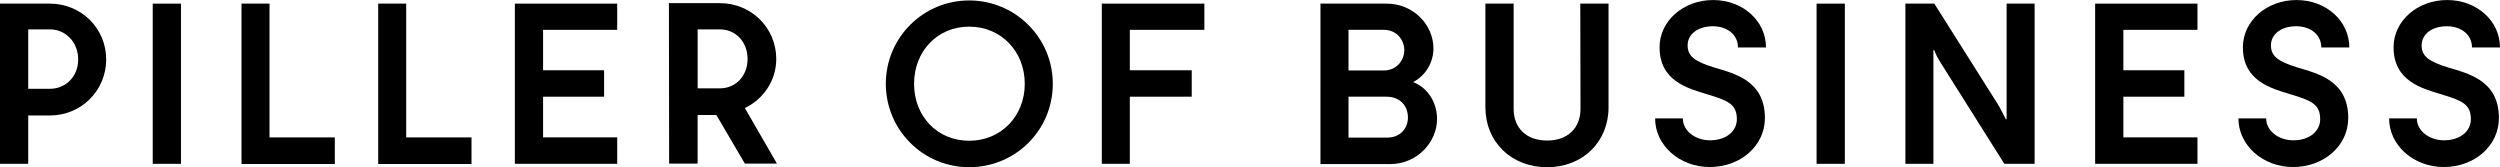
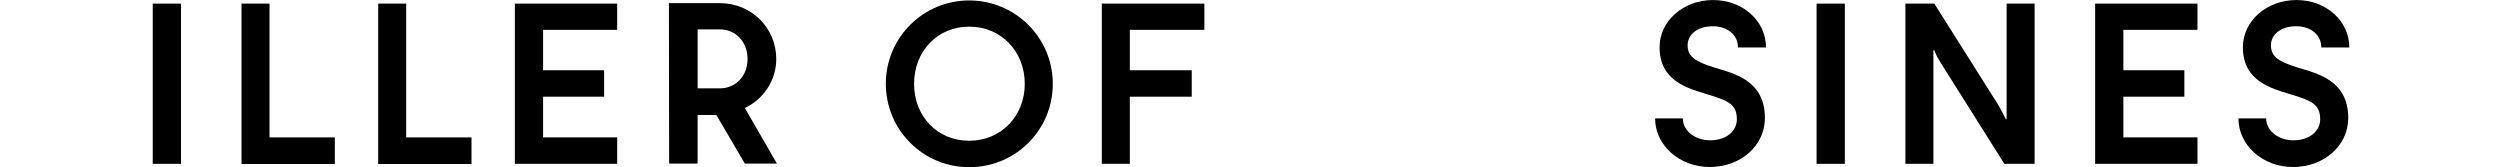
<svg xmlns="http://www.w3.org/2000/svg" id="b" viewBox="0 0 1014.06 67.82">
  <g id="c">
-     <path d="M0,1.47h20.25c12.65,0,22.82,9.99,22.82,22.64s-10.17,22.73-22.82,22.73h-8.8v19.61H0V1.47ZM20.25,36.02c6.32,0,11.46-4.86,11.46-11.91s-5.13-12.19-11.46-12.19h-8.8v24.1h8.8Z" />
    <path d="M61.95,1.47h11.46v64.98h-11.46V1.47Z" />
    <path d="M97.96,1.47h11.36v54.25h26.49v10.81h-37.85V1.47Z" />
    <path d="M153.4,1.47h11.36v54.25h26.49v10.81h-37.85V1.47Z" />
    <path d="M208.84,1.47h41.51v10.63h-30.06v16.4h24.74v10.72h-24.74v16.5h30.06v10.72h-41.51V1.47Z" />
    <path d="M271.34,1.28h20.71c12.65,0,22.82,9.99,22.82,22.64,0,8.98-5.5,16.5-12.74,19.89l13.01,22.54h-13.01l-11.55-19.7h-7.61v19.7h-11.55l-.09-65.07ZM292.05,35.83c6.23,0,11.18-4.86,11.18-11.91s-4.95-12-11.18-12h-9.07v23.92h9.07Z" />
    <path d="M359.31,34c0-18.79,15.21-33.82,33.82-33.82s33.91,15.03,33.91,33.82-15.12,33.82-33.91,33.82-33.82-15.21-33.82-33.82ZM415.67,34c0-13.11-9.53-23.19-22.54-23.19s-22.36,10.08-22.36,23.19,9.35,23.09,22.36,23.09,22.54-10.08,22.54-23.09Z" />
    <path d="M446.91,1.47h41.61v10.63h-30.24v16.4h25.11v10.72h-25.11v27.22h-11.36V1.47Z" />
-     <path d="M535.62,1.47h26.85c10.81,0,18.97,8.61,18.97,18.15,0,5.77-3.21,11.09-8.25,13.66,6.05,2.38,9.71,8.34,9.71,15.03,0,9.16-7.88,18.24-19.06,18.24h-28.23V1.47ZM561.28,28.59c5.22,0,8.34-4.12,8.34-8.25s-3.12-8.25-8.34-8.25h-14.3v16.5h14.3ZM562.75,55.81c5.13,0,8.34-3.67,8.34-8.16s-2.93-8.43-8.8-8.43h-15.3v16.59h15.76Z" />
-     <path d="M602.51,43.53V1.47h11.46v42.71c0,7.7,5.13,12.83,13.56,12.83s13.56-5.13,13.56-12.83l-.09-42.71h11.46v42.07c0,13.93-10.36,24.29-24.93,24.29s-25.02-10.36-25.02-24.29Z" />
    <path d="M671.33,48.02h11.27c0,5.13,5.13,8.89,11,8.89,6.78,0,10.91-3.85,10.91-8.52,0-6.14-3.57-7.61-12.1-10.17-7.88-2.38-19.25-5.41-19.25-19.06,0-10.63,9.62-19.15,21.72-19.15s21.45,8.52,21.45,19.25h-11.36c0-5.13-4.31-8.61-10.17-8.61-6.32,0-10.26,3.39-10.26,7.7s2.57,6.51,10.91,9.07c8.34,2.47,20.44,5.41,20.44,20.44,0,11.36-9.99,19.89-22.36,19.89s-22.18-8.89-22.18-19.7Z" />
    <path d="M736.85,1.47h11.46v64.98h-11.46V1.47Z" />
    <path d="M772.87,1.47h11.73l25.75,40.78c1.19,1.92,2.29,4.31,3.3,6.14h.28V1.47h11.36v64.98h-12.28l-25.93-41.15c-1.01-1.65-1.92-3.21-2.47-4.95h-.37v46.1h-11.36V1.47Z" />
    <path d="M849.84,1.47h41.51v10.63h-30.06v16.4h24.74v10.72h-24.74v16.5h30.06v10.72h-41.51V1.47Z" />
    <path d="M907.94,48.02h11.27c0,5.13,5.13,8.89,11,8.89,6.78,0,10.91-3.85,10.91-8.52,0-6.14-3.57-7.61-12.1-10.17-7.88-2.38-19.25-5.41-19.25-19.06,0-10.63,9.62-19.15,21.72-19.15s21.45,8.52,21.45,19.25h-11.36c0-5.13-4.31-8.61-10.17-8.61-6.32,0-10.26,3.39-10.26,7.7s2.57,6.51,10.91,9.07c8.34,2.47,20.44,5.41,20.44,20.44,0,11.36-9.99,19.89-22.36,19.89s-22.18-8.89-22.18-19.7Z" />
-     <path d="M969.06,48.02h11.27c0,5.13,5.13,8.89,11,8.89,6.78,0,10.91-3.85,10.91-8.52,0-6.14-3.57-7.61-12.1-10.17-7.88-2.38-19.25-5.41-19.25-19.06,0-10.63,9.62-19.15,21.72-19.15s21.45,8.52,21.45,19.25h-11.36c0-5.13-4.31-8.61-10.17-8.61-6.32,0-10.26,3.39-10.26,7.7s2.57,6.51,10.91,9.07c8.34,2.47,20.44,5.41,20.44,20.44,0,11.36-9.99,19.89-22.36,19.89s-22.18-8.89-22.18-19.7Z" />
  </g>
</svg>